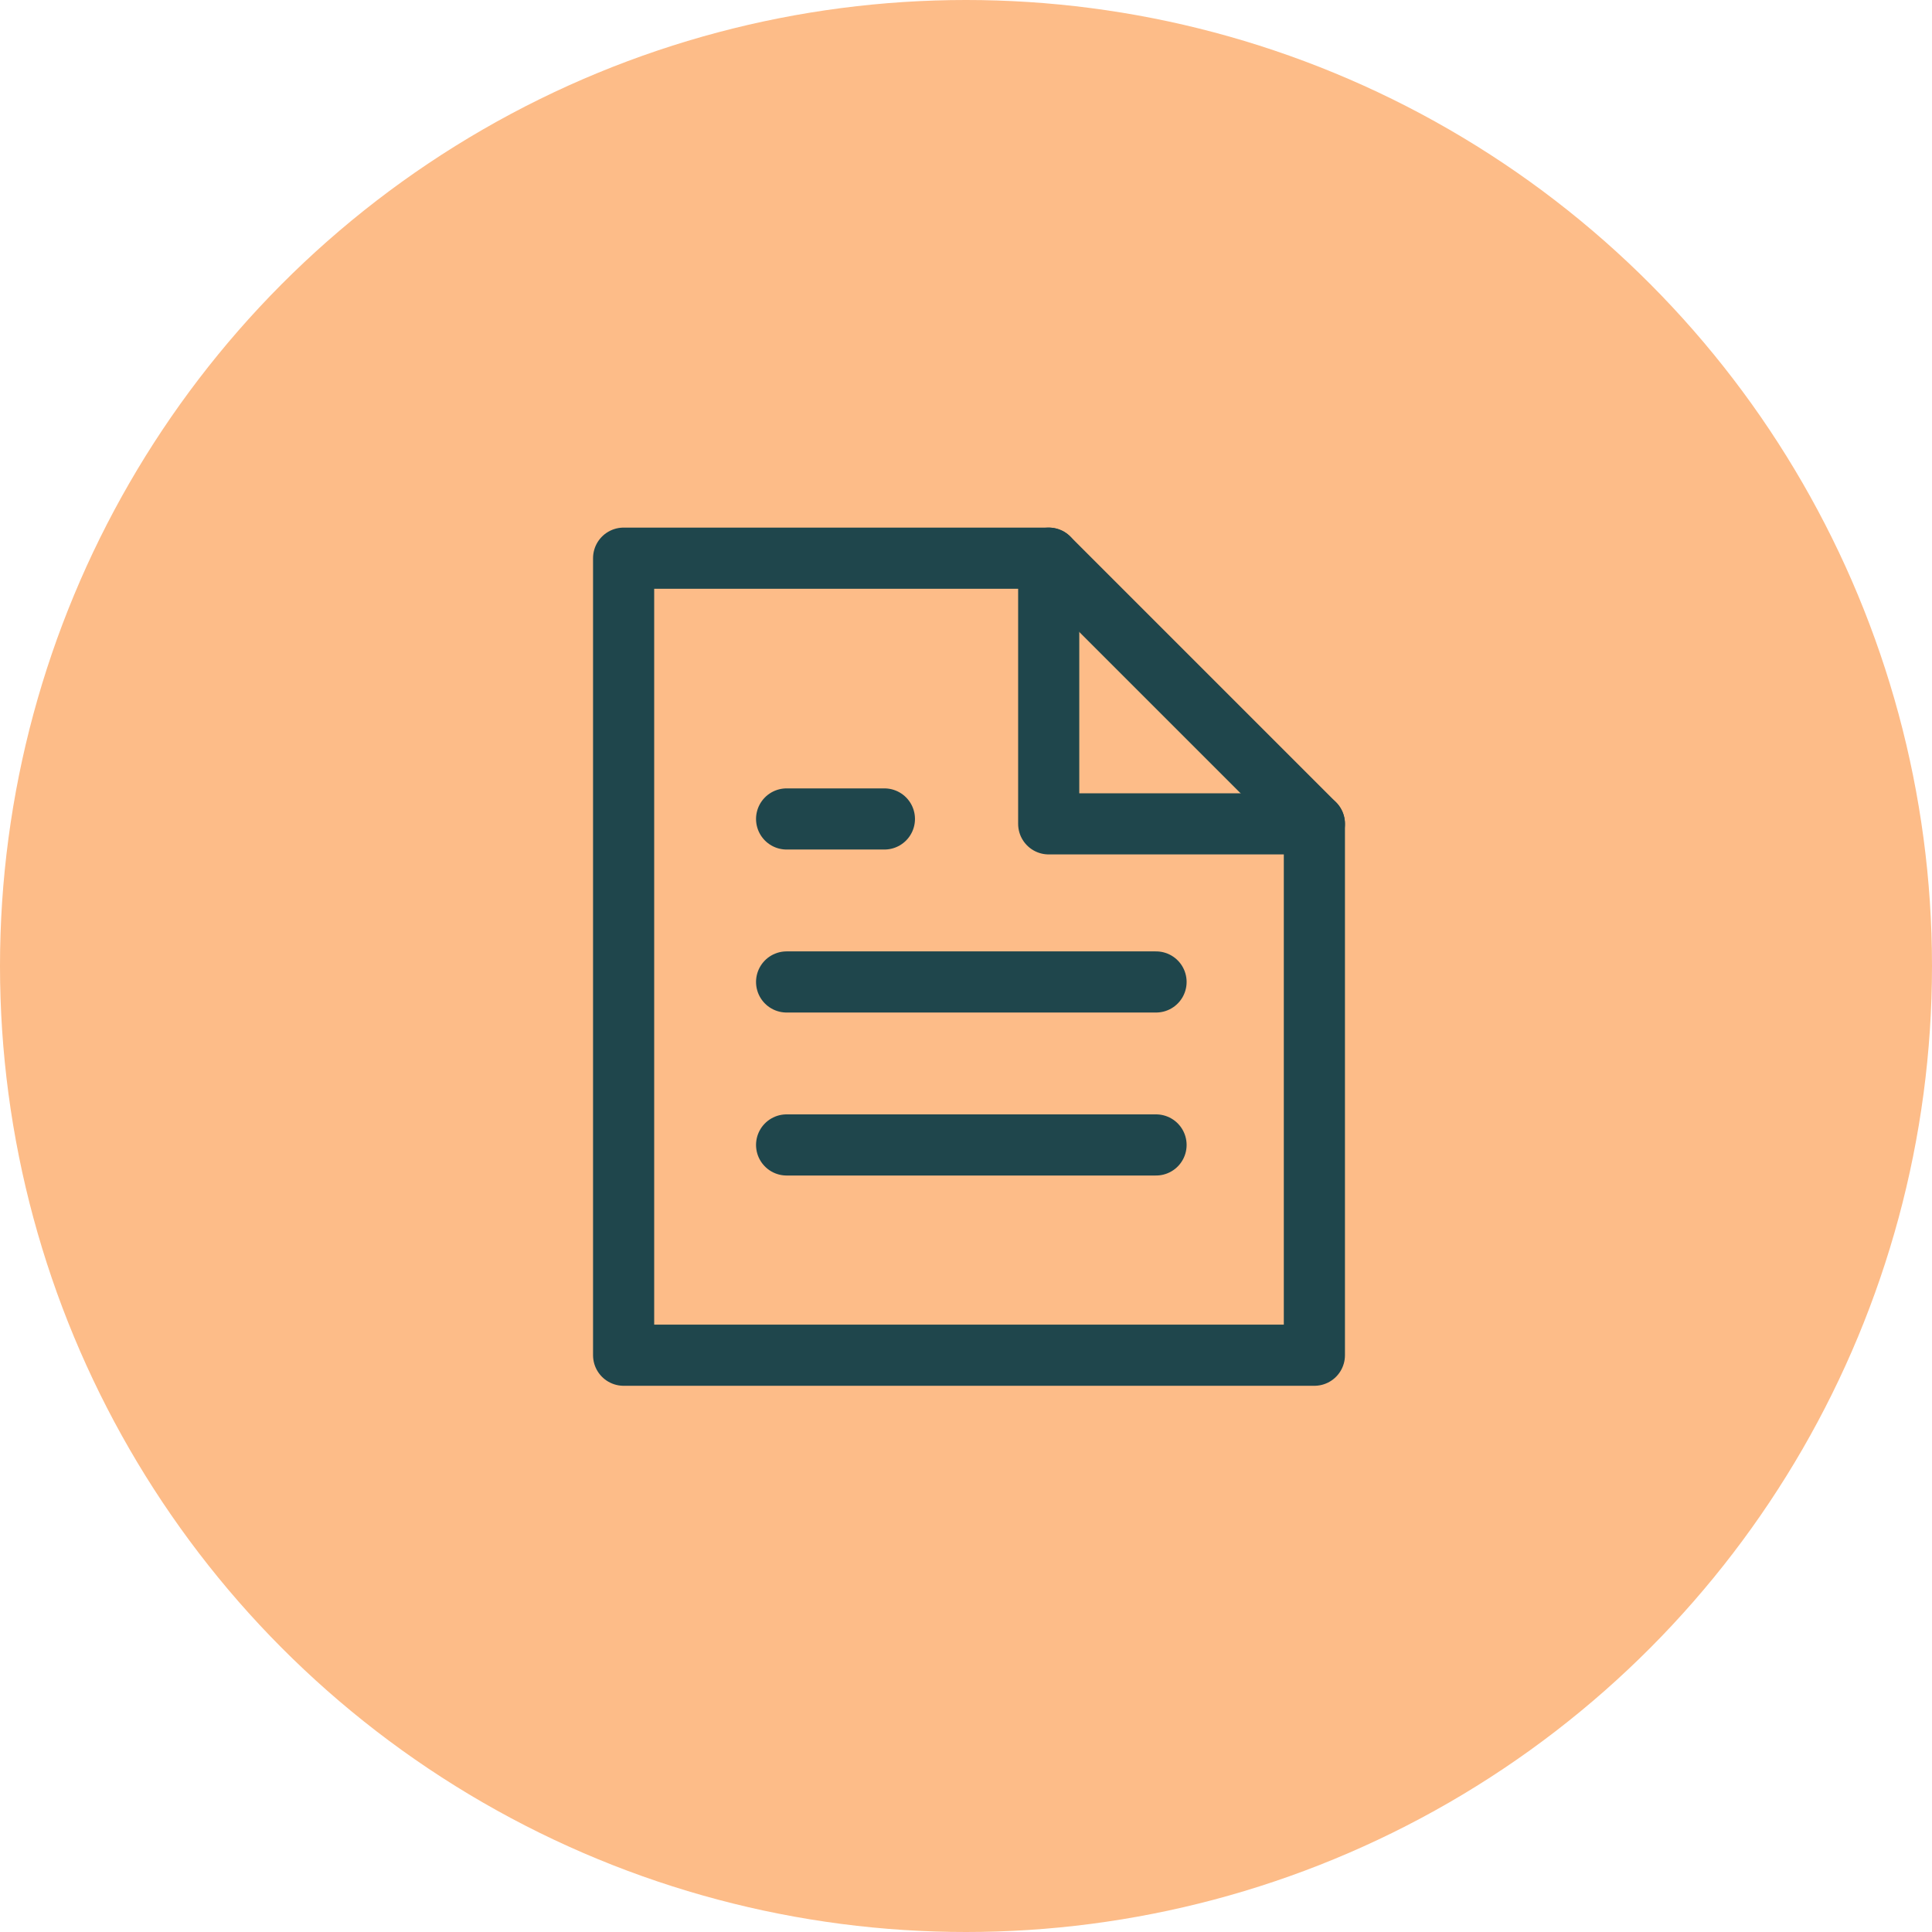
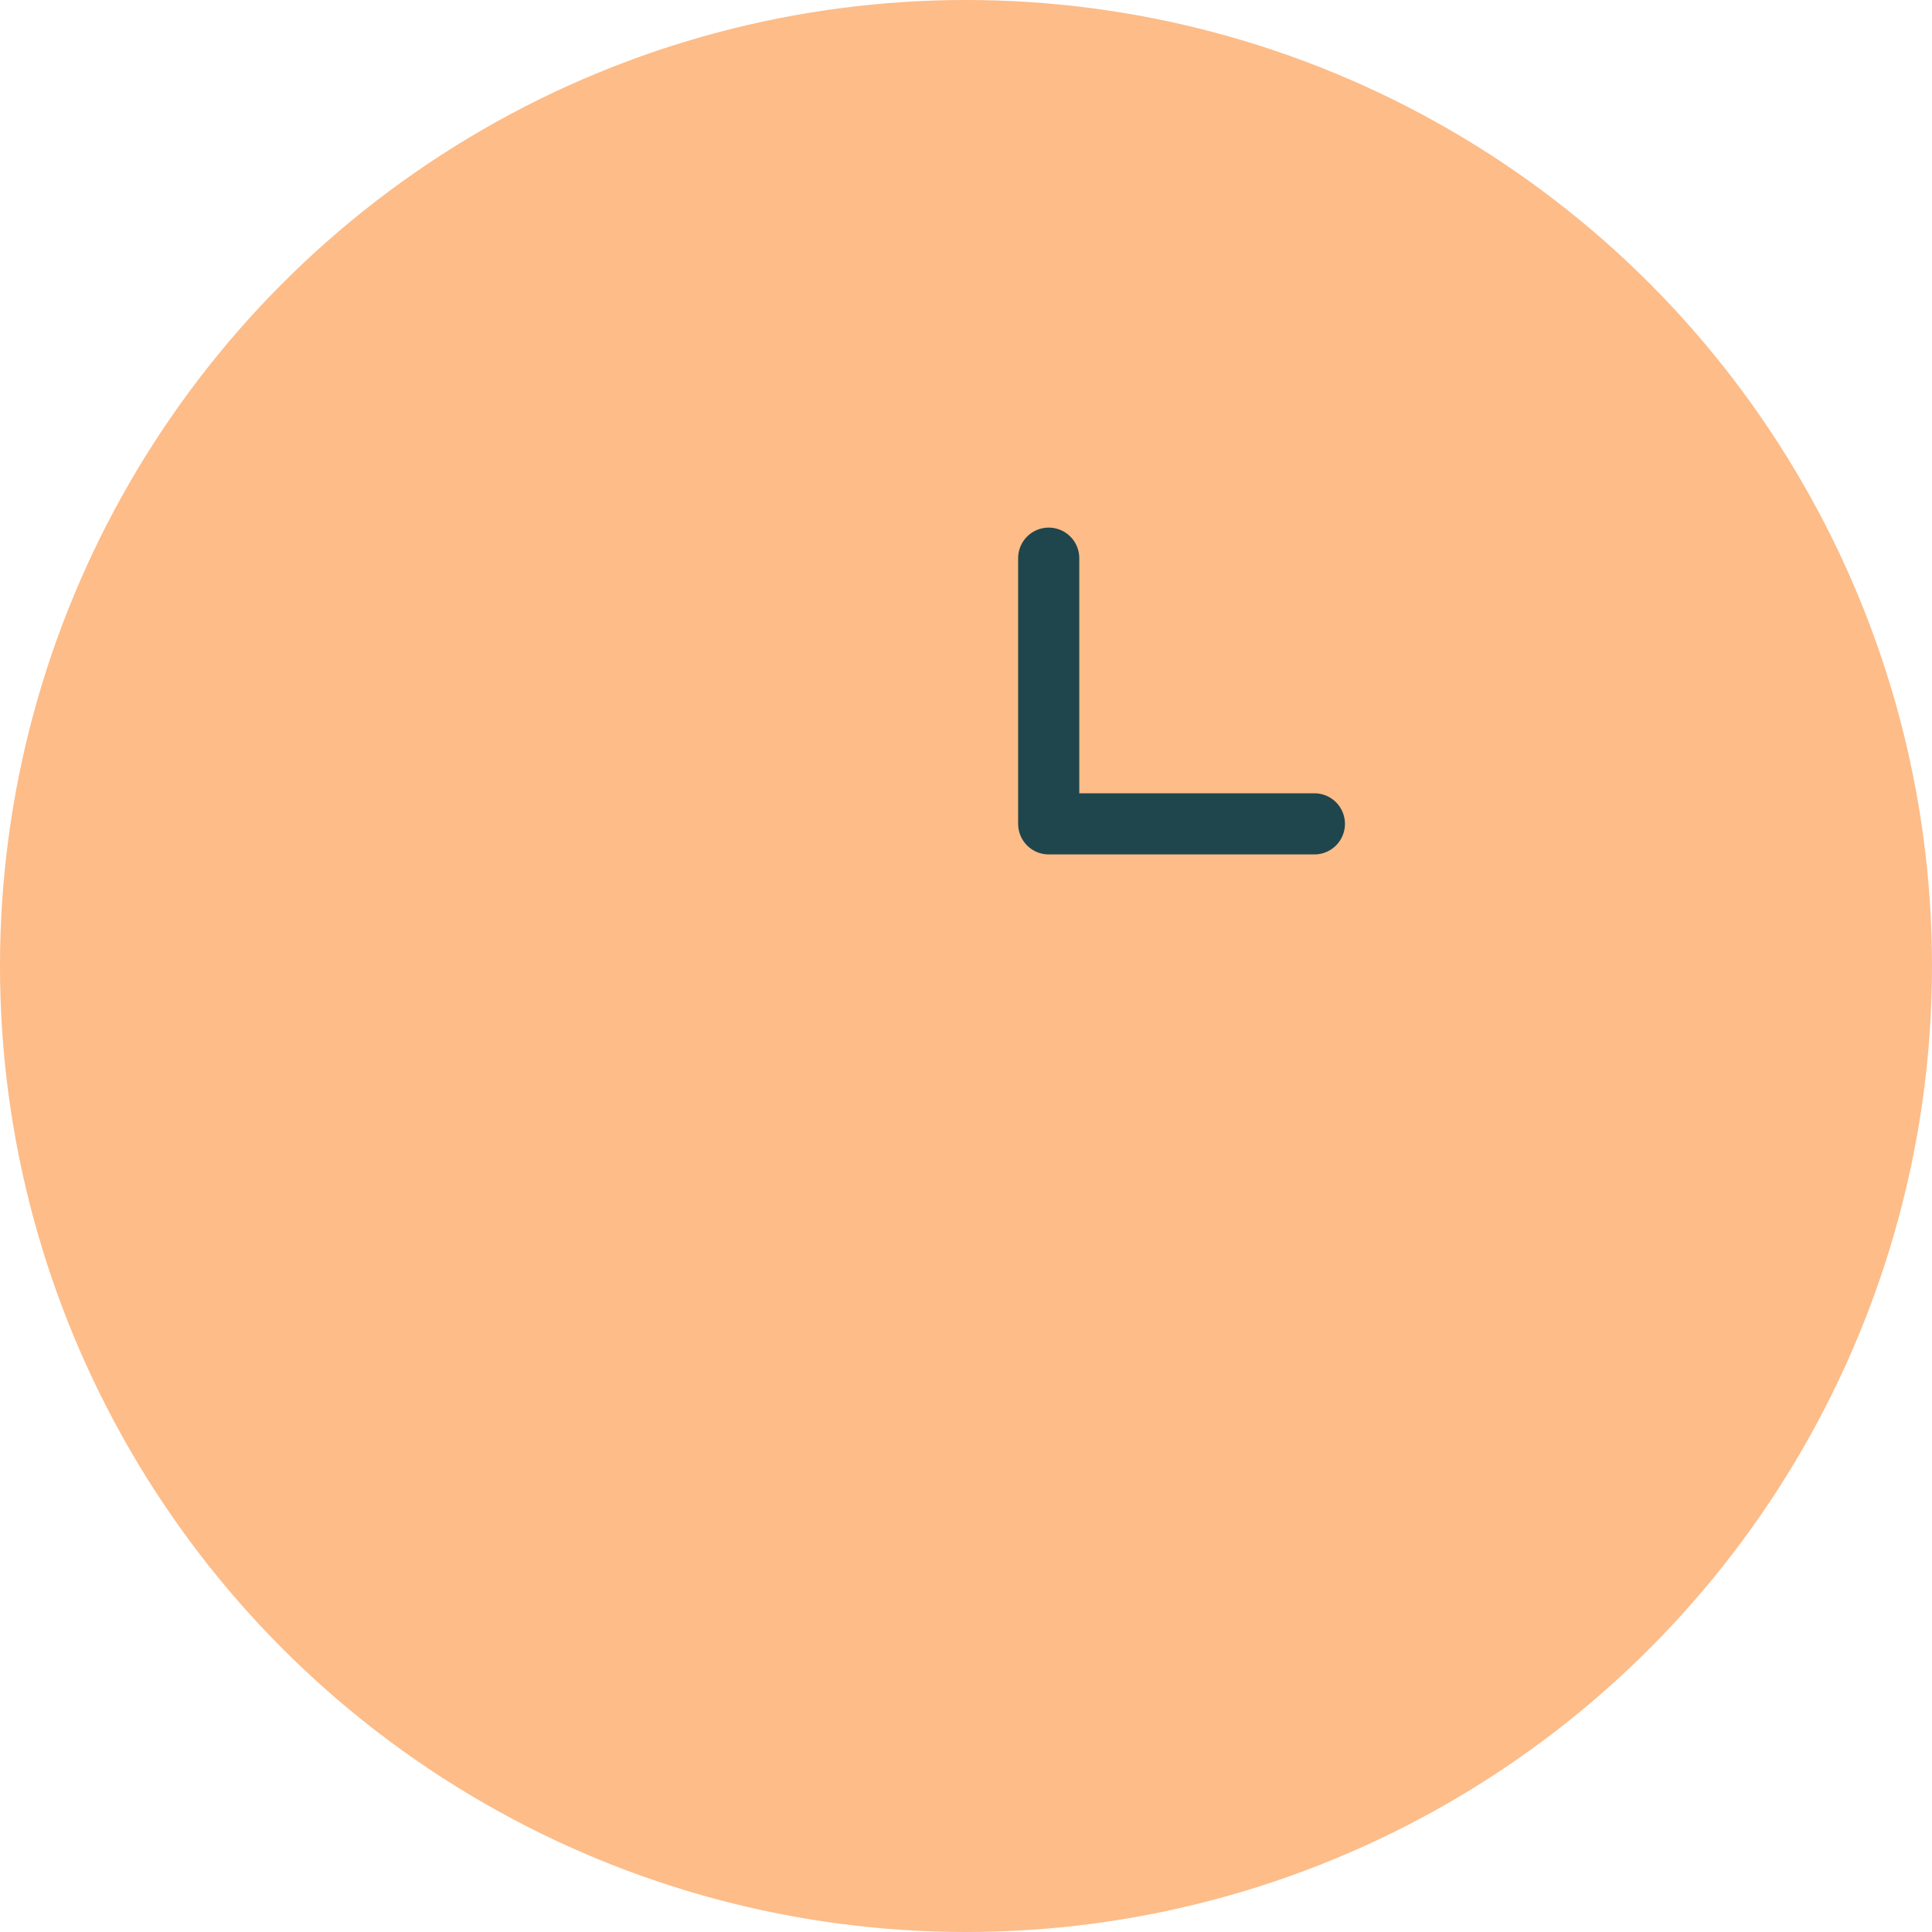
<svg xmlns="http://www.w3.org/2000/svg" width="158" height="158" viewBox="0 0 158 158">
  <g id="Group_152" data-name="Group 152" transform="translate(-392 -2317)">
    <circle id="Ellipse_30" data-name="Ellipse 30" cx="79" cy="79" r="79" transform="translate(392 2317)" fill="#fdbc88" />
    <g id="file-text" transform="translate(441.5 2362.148)">
-       <line id="Line_27" data-name="Line 27" x2="30.213" transform="translate(14.829 48.486)" fill="none" stroke="#1f464c" stroke-linecap="round" stroke-linejoin="round" stroke-miterlimit="10" stroke-width="5" />
-       <line id="Line_28" data-name="Line 28" x2="30.213" transform="translate(14.829 35.157)" fill="none" stroke="#1f464c" stroke-linecap="round" stroke-linejoin="round" stroke-miterlimit="10" stroke-width="5" />
-       <line id="Line_29" data-name="Line 29" x2="7.998" transform="translate(14.829 21.827)" fill="none" stroke="#1f464c" stroke-linecap="round" stroke-linejoin="round" stroke-miterlimit="10" stroke-width="5" />
-       <path id="Path_312" data-name="Path 312" d="M36.264.5H1.5V65.682H57.991V22.227Z" transform="translate(0 0)" fill="none" stroke="#1f464c" stroke-linecap="round" stroke-linejoin="round" stroke-miterlimit="10" stroke-width="5" />
      <path id="Path_313" data-name="Path 313" d="M9.5.5V22.227H31.227" transform="translate(26.764 0)" fill="none" stroke="#1f464c" stroke-linecap="round" stroke-linejoin="round" stroke-miterlimit="10" stroke-width="5" />
    </g>
  </g>
</svg>